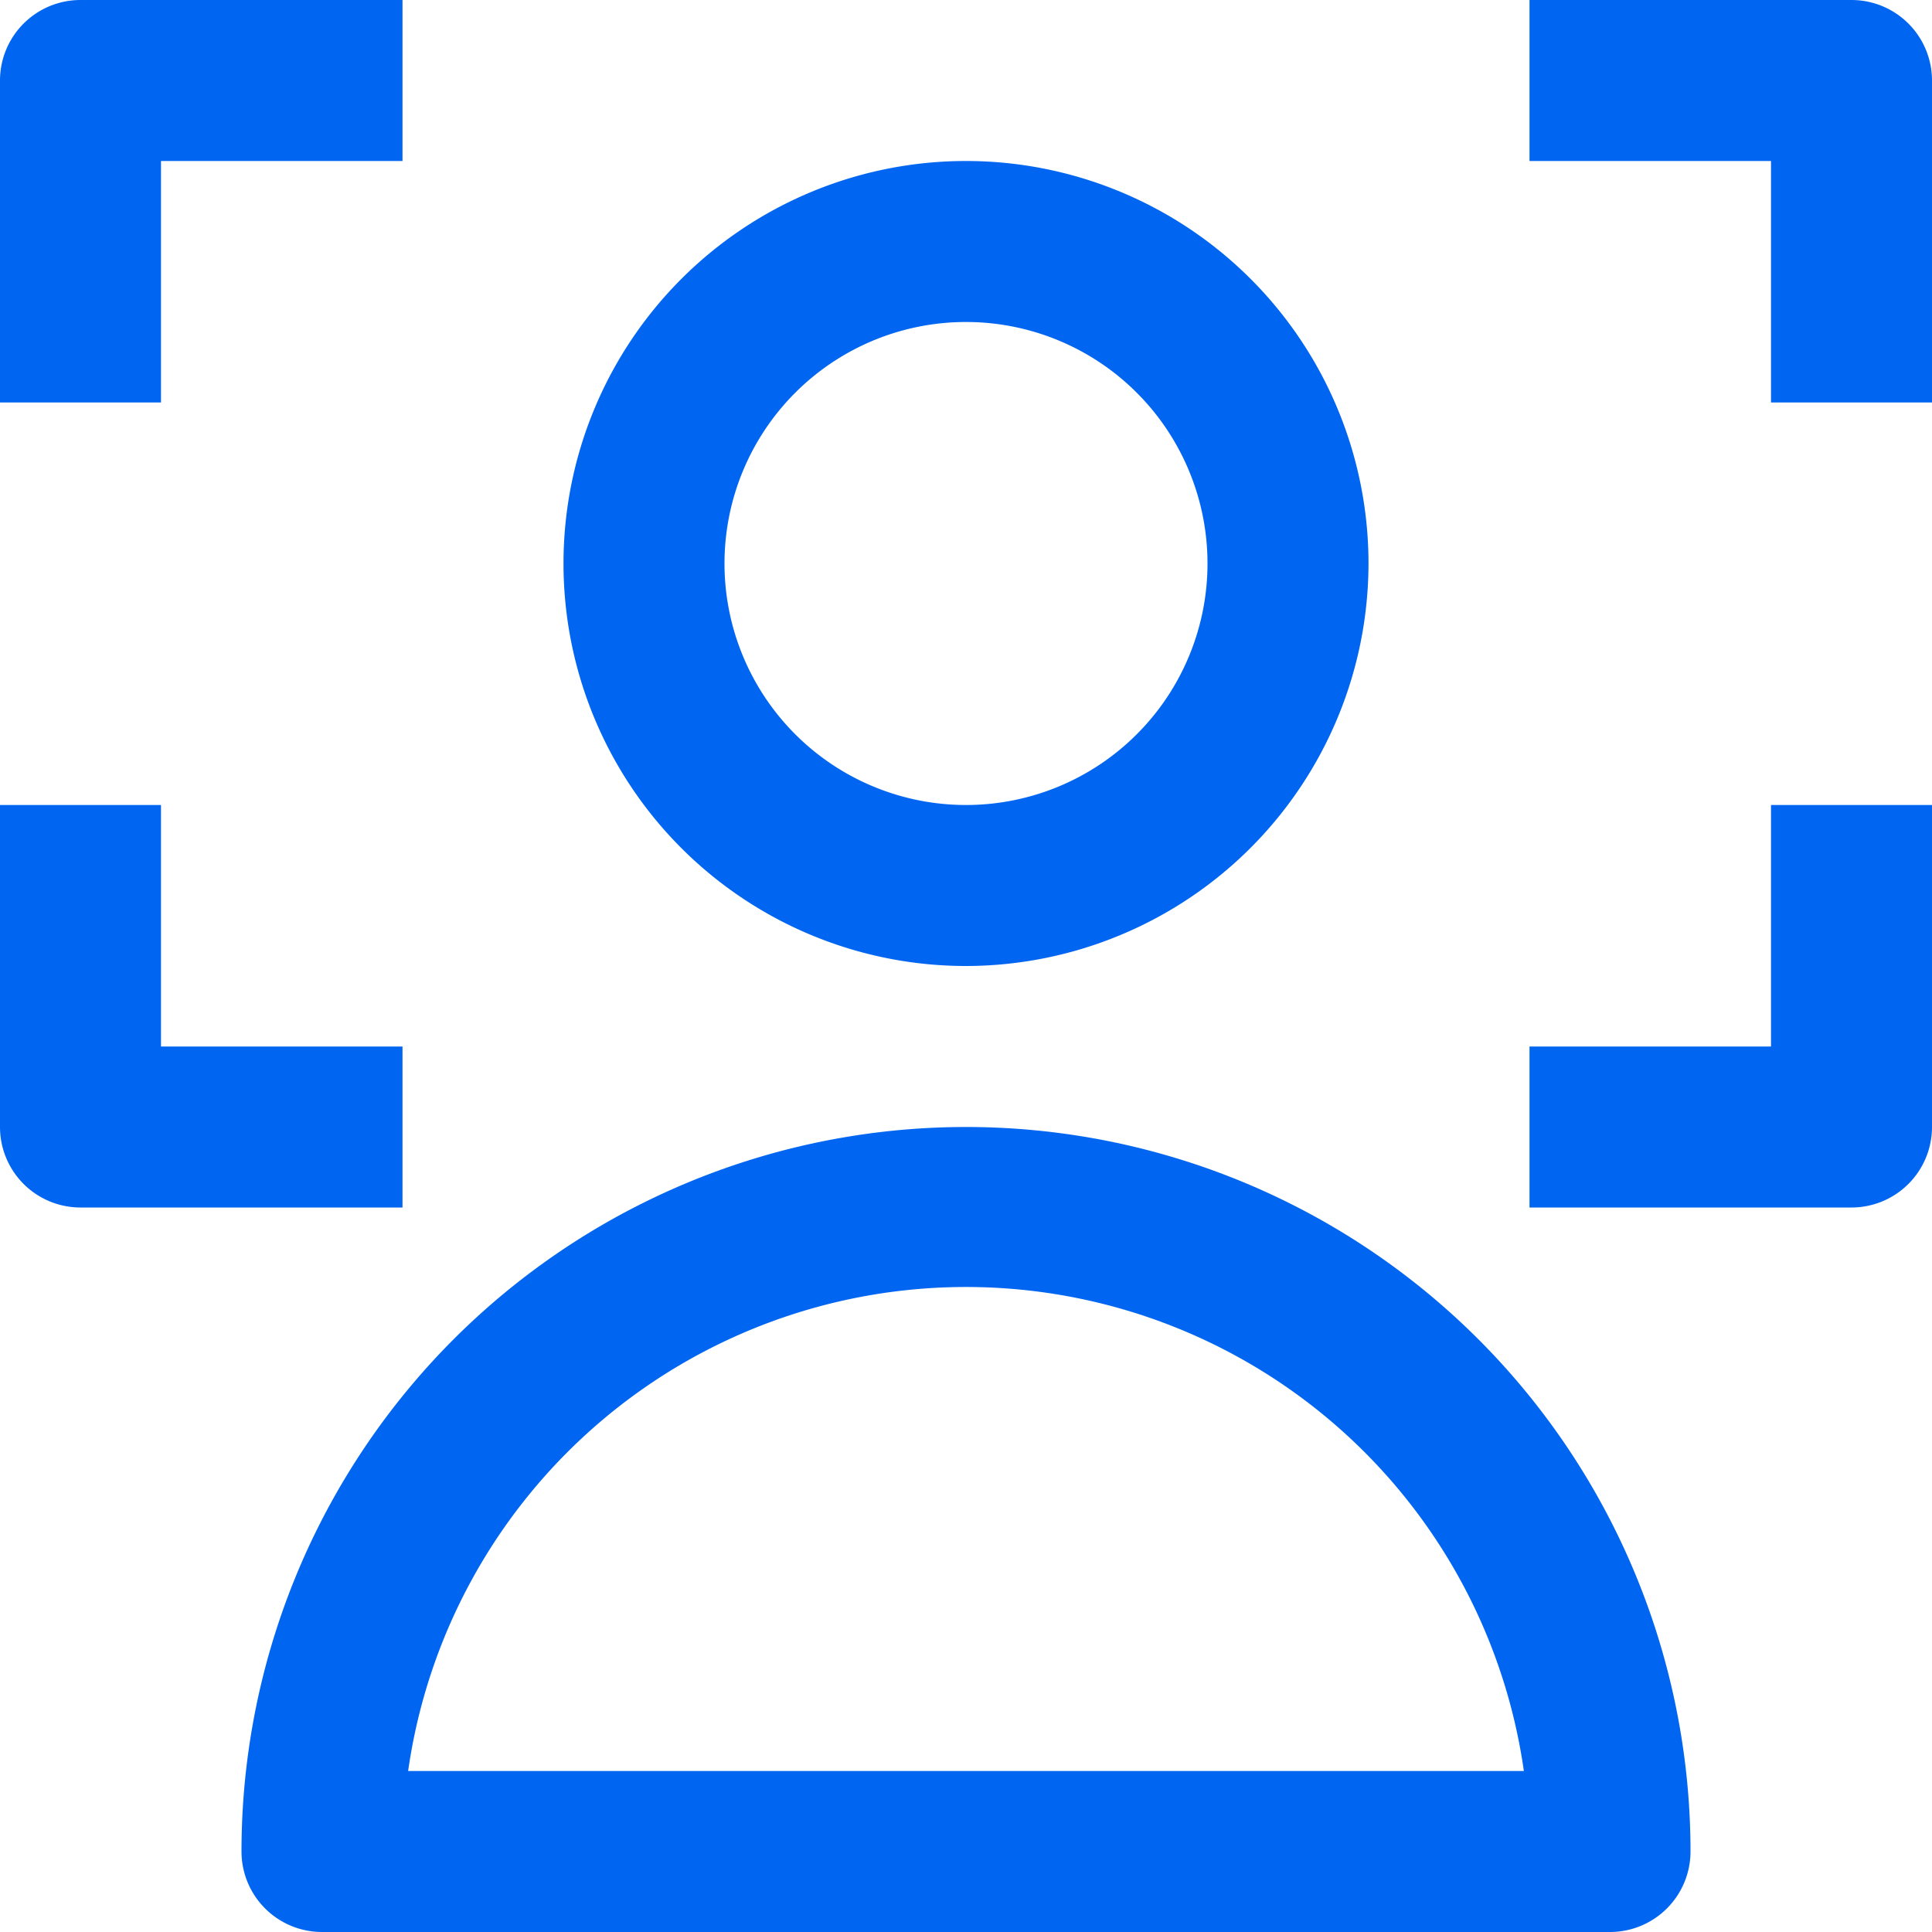
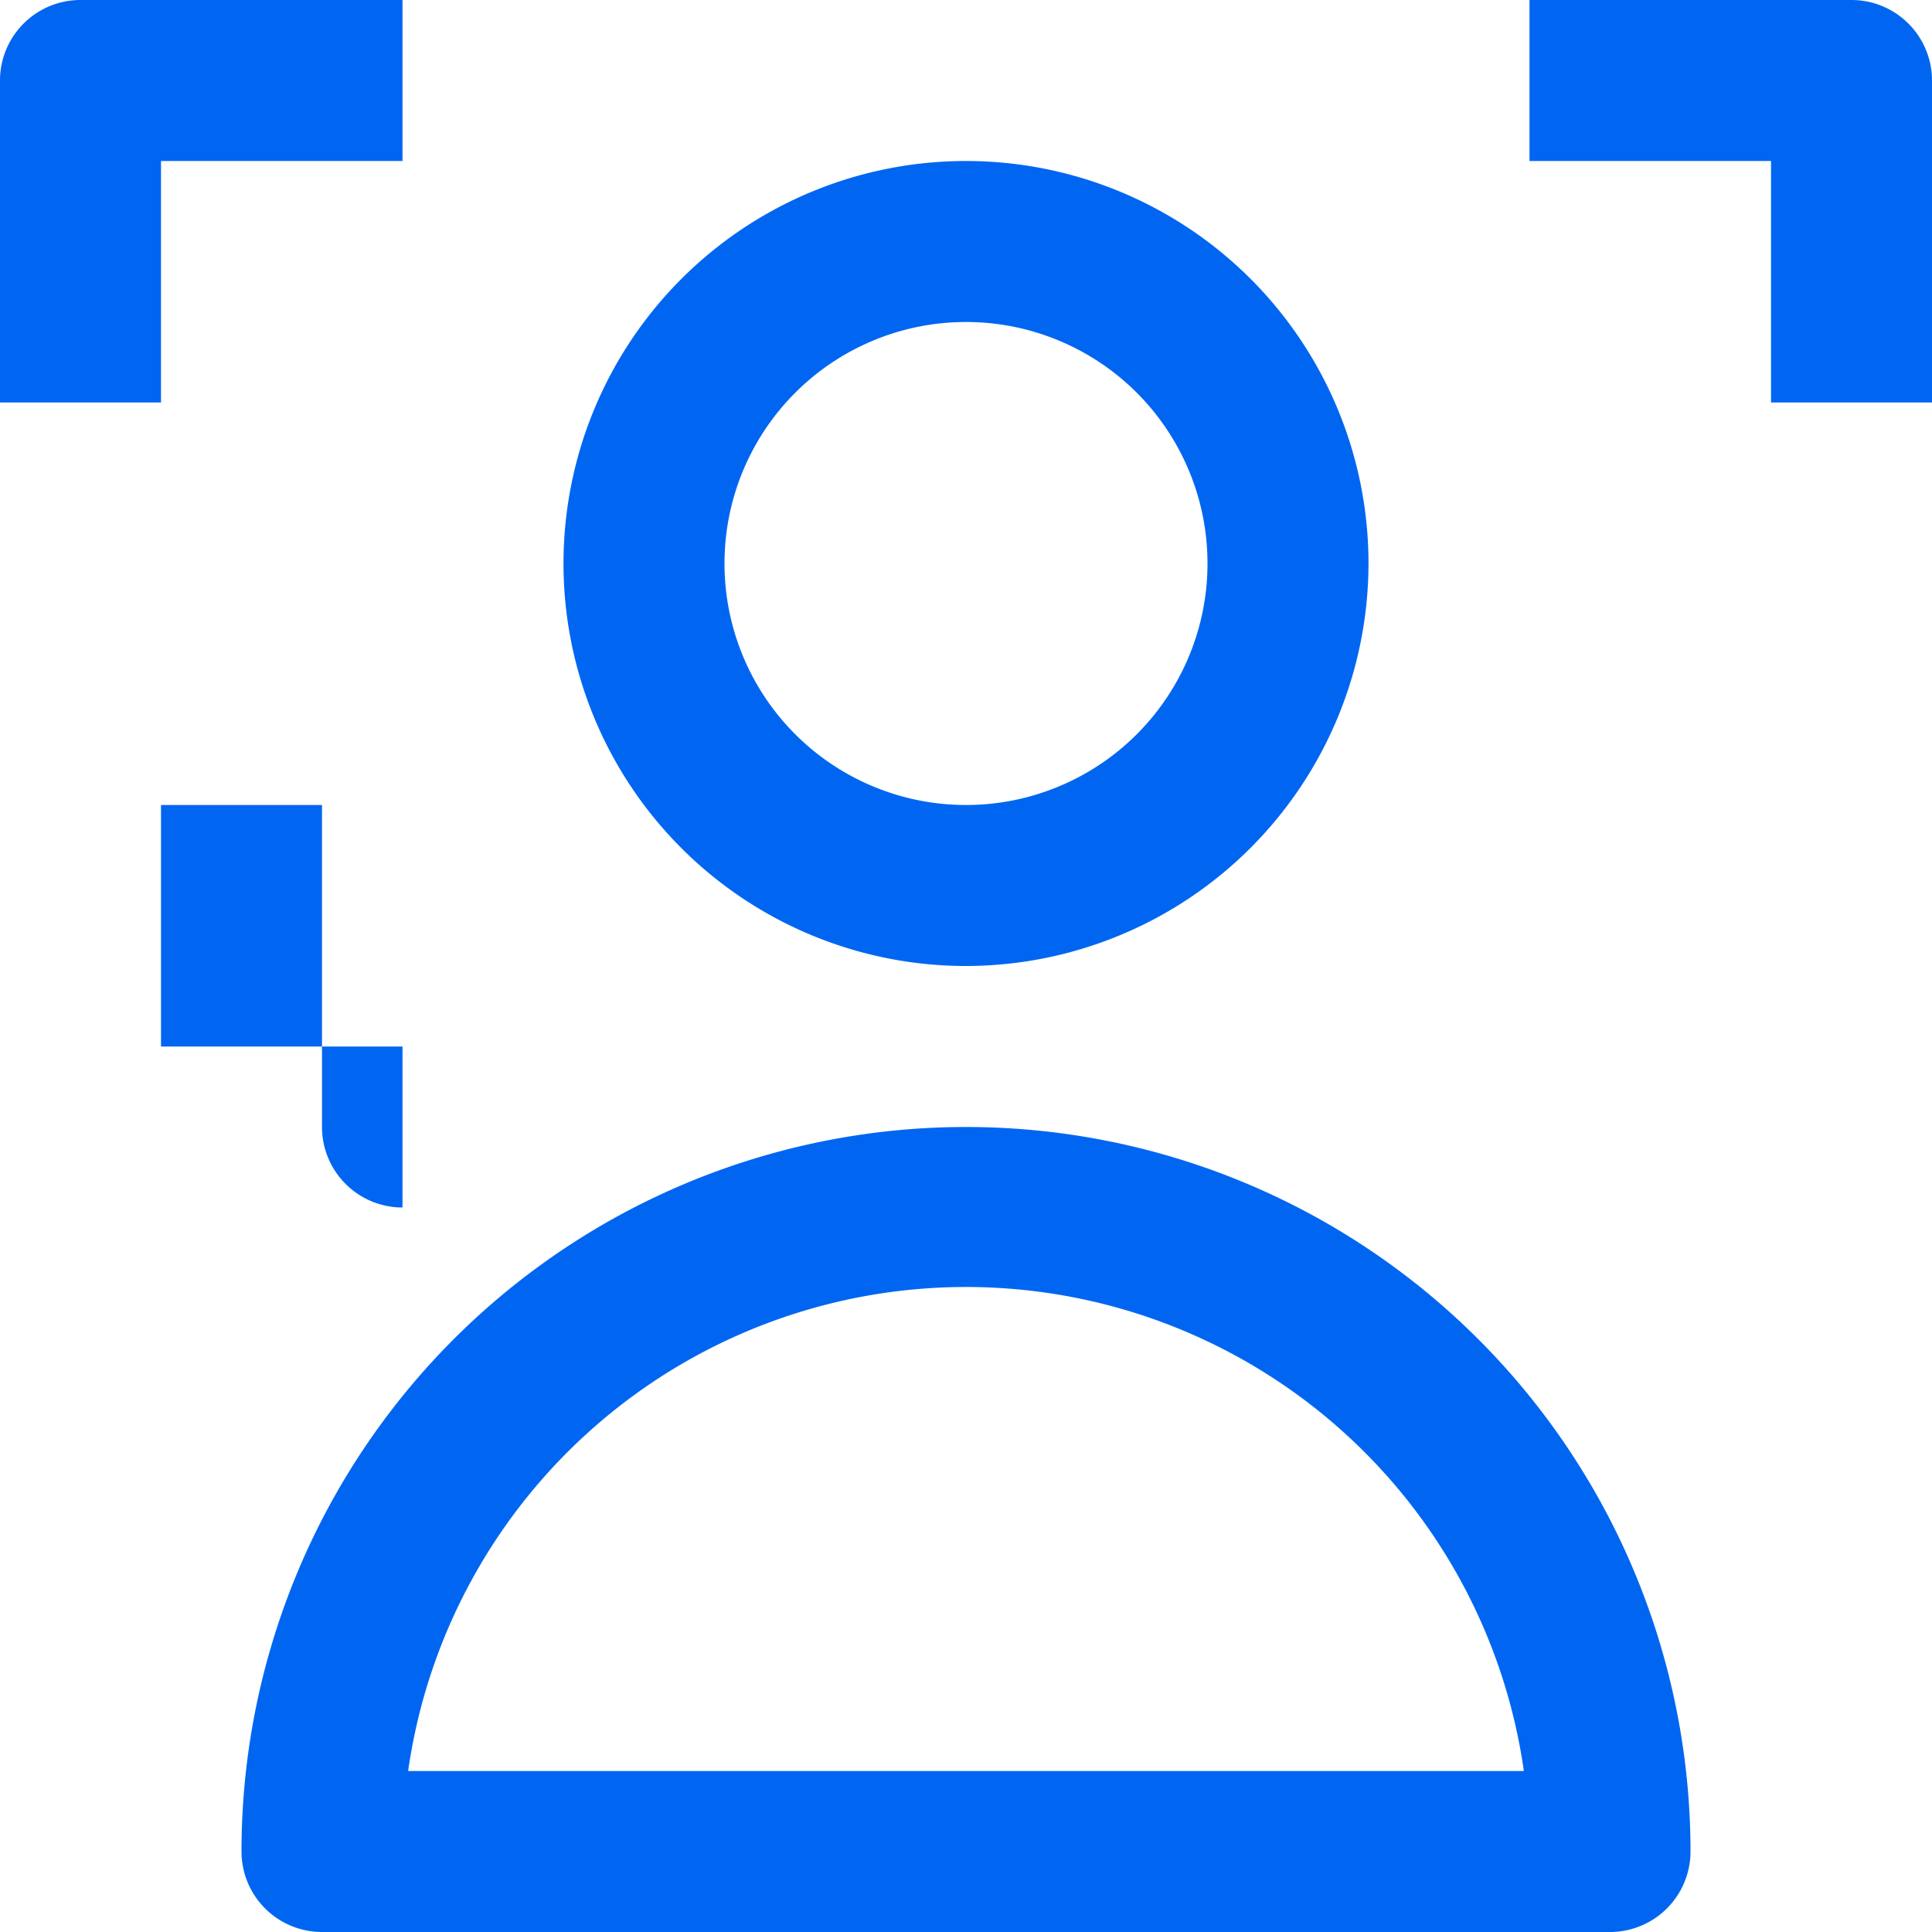
<svg xmlns="http://www.w3.org/2000/svg" id="Group_2816" data-name="Group 2816" width="24" height="24" viewBox="0 0 24 24">
  <path id="Path_3108" data-name="Path 3108" d="M2,5H0V1A1,1,0,0,1,1,0H5V2H2Z" fill="#0066f2" />
  <path id="Path_3109" data-name="Path 3109" d="M24,5H22V2H19V0h4a1,1,0,0,1,1,1Z" fill="#0066f2" />
-   <path id="Path_3110" data-name="Path 3110" d="M23,15H19V13h3V10h2v4A1,1,0,0,1,23,15Z" fill="#0066f2" />
-   <path id="Path_3111" data-name="Path 3111" d="M5,15H1a1,1,0,0,1-1-1V10H2v3H5Z" fill="#0066f2" />
+   <path id="Path_3111" data-name="Path 3111" d="M5,15a1,1,0,0,1-1-1V10H2v3H5Z" fill="#0066f2" />
  <path id="Path_3112" data-name="Path 3112" d="M12,12a5,5,0,1,1,5-5A5.006,5.006,0,0,1,12,12Zm0-8a3,3,0,1,0,3,3A3,3,0,0,0,12,4Z" fill="#0066f2" />
  <path id="Path_3113" data-name="Path 3113" d="M20,24H4a1,1,0,0,1-1-1,9,9,0,1,1,18,0A1,1,0,0,1,20,24ZM5.07,22H18.93A7,7,0,0,0,5.07,22Z" fill="#0066f2" />
</svg>